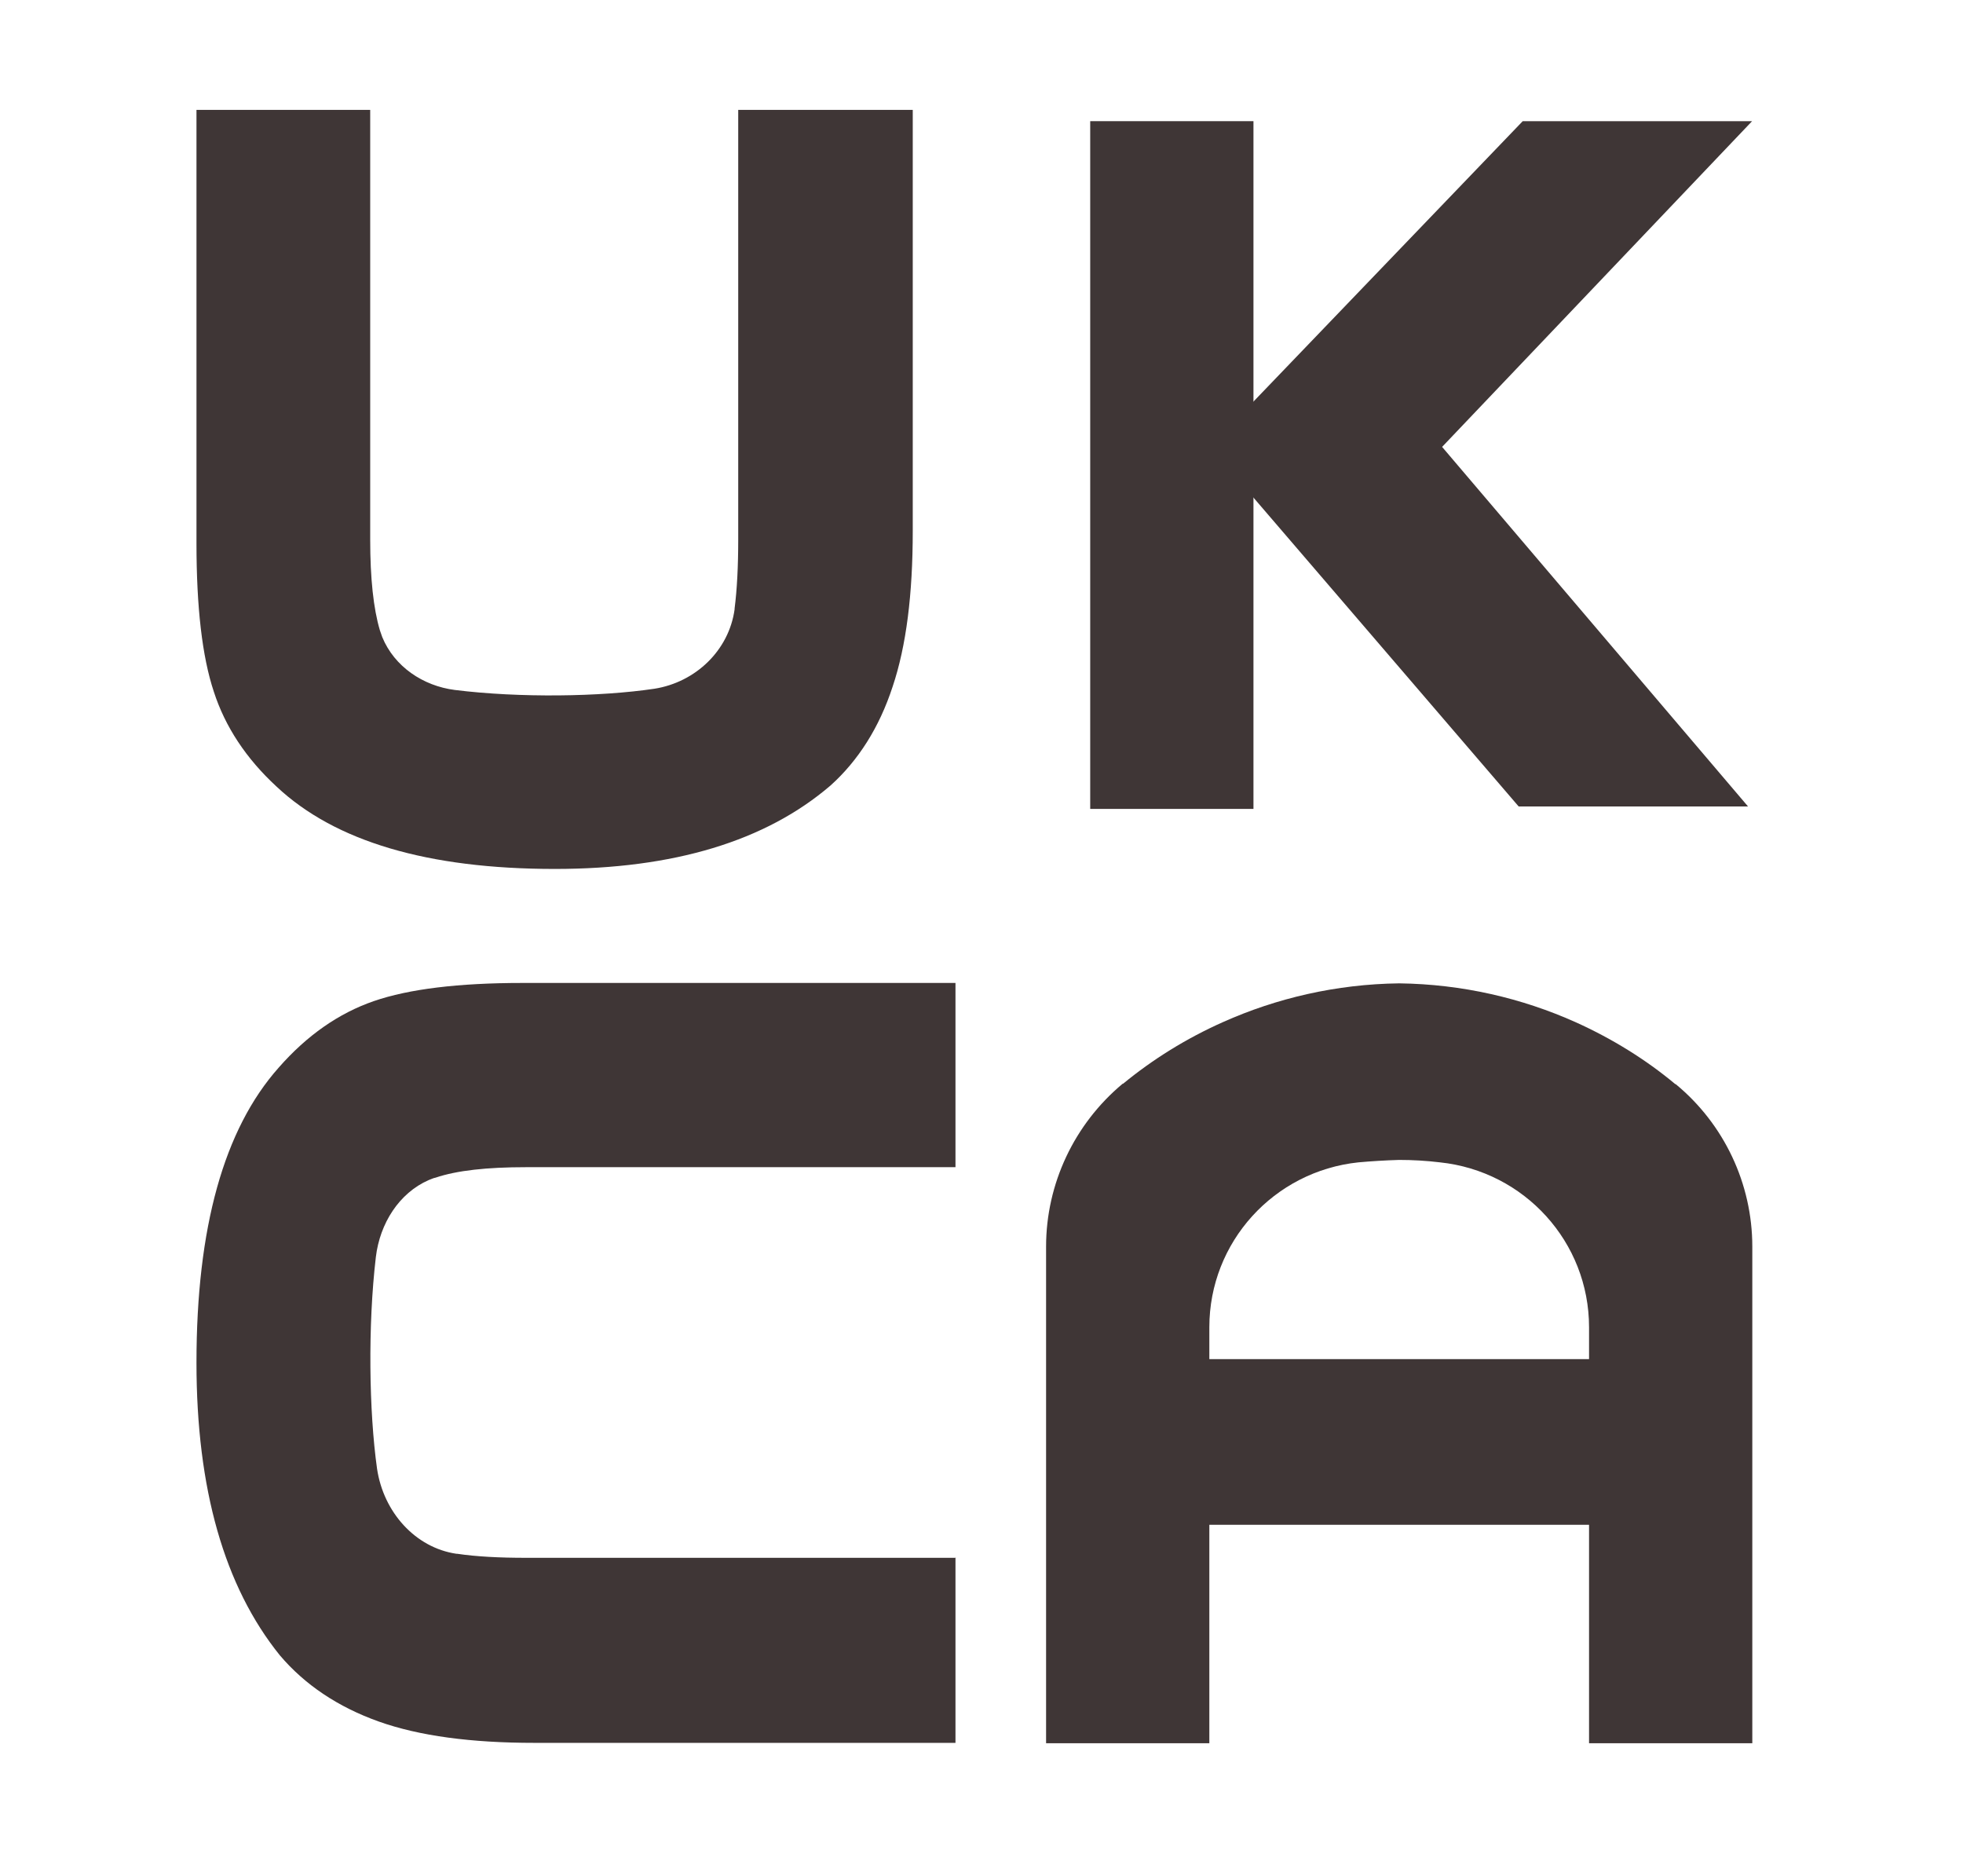
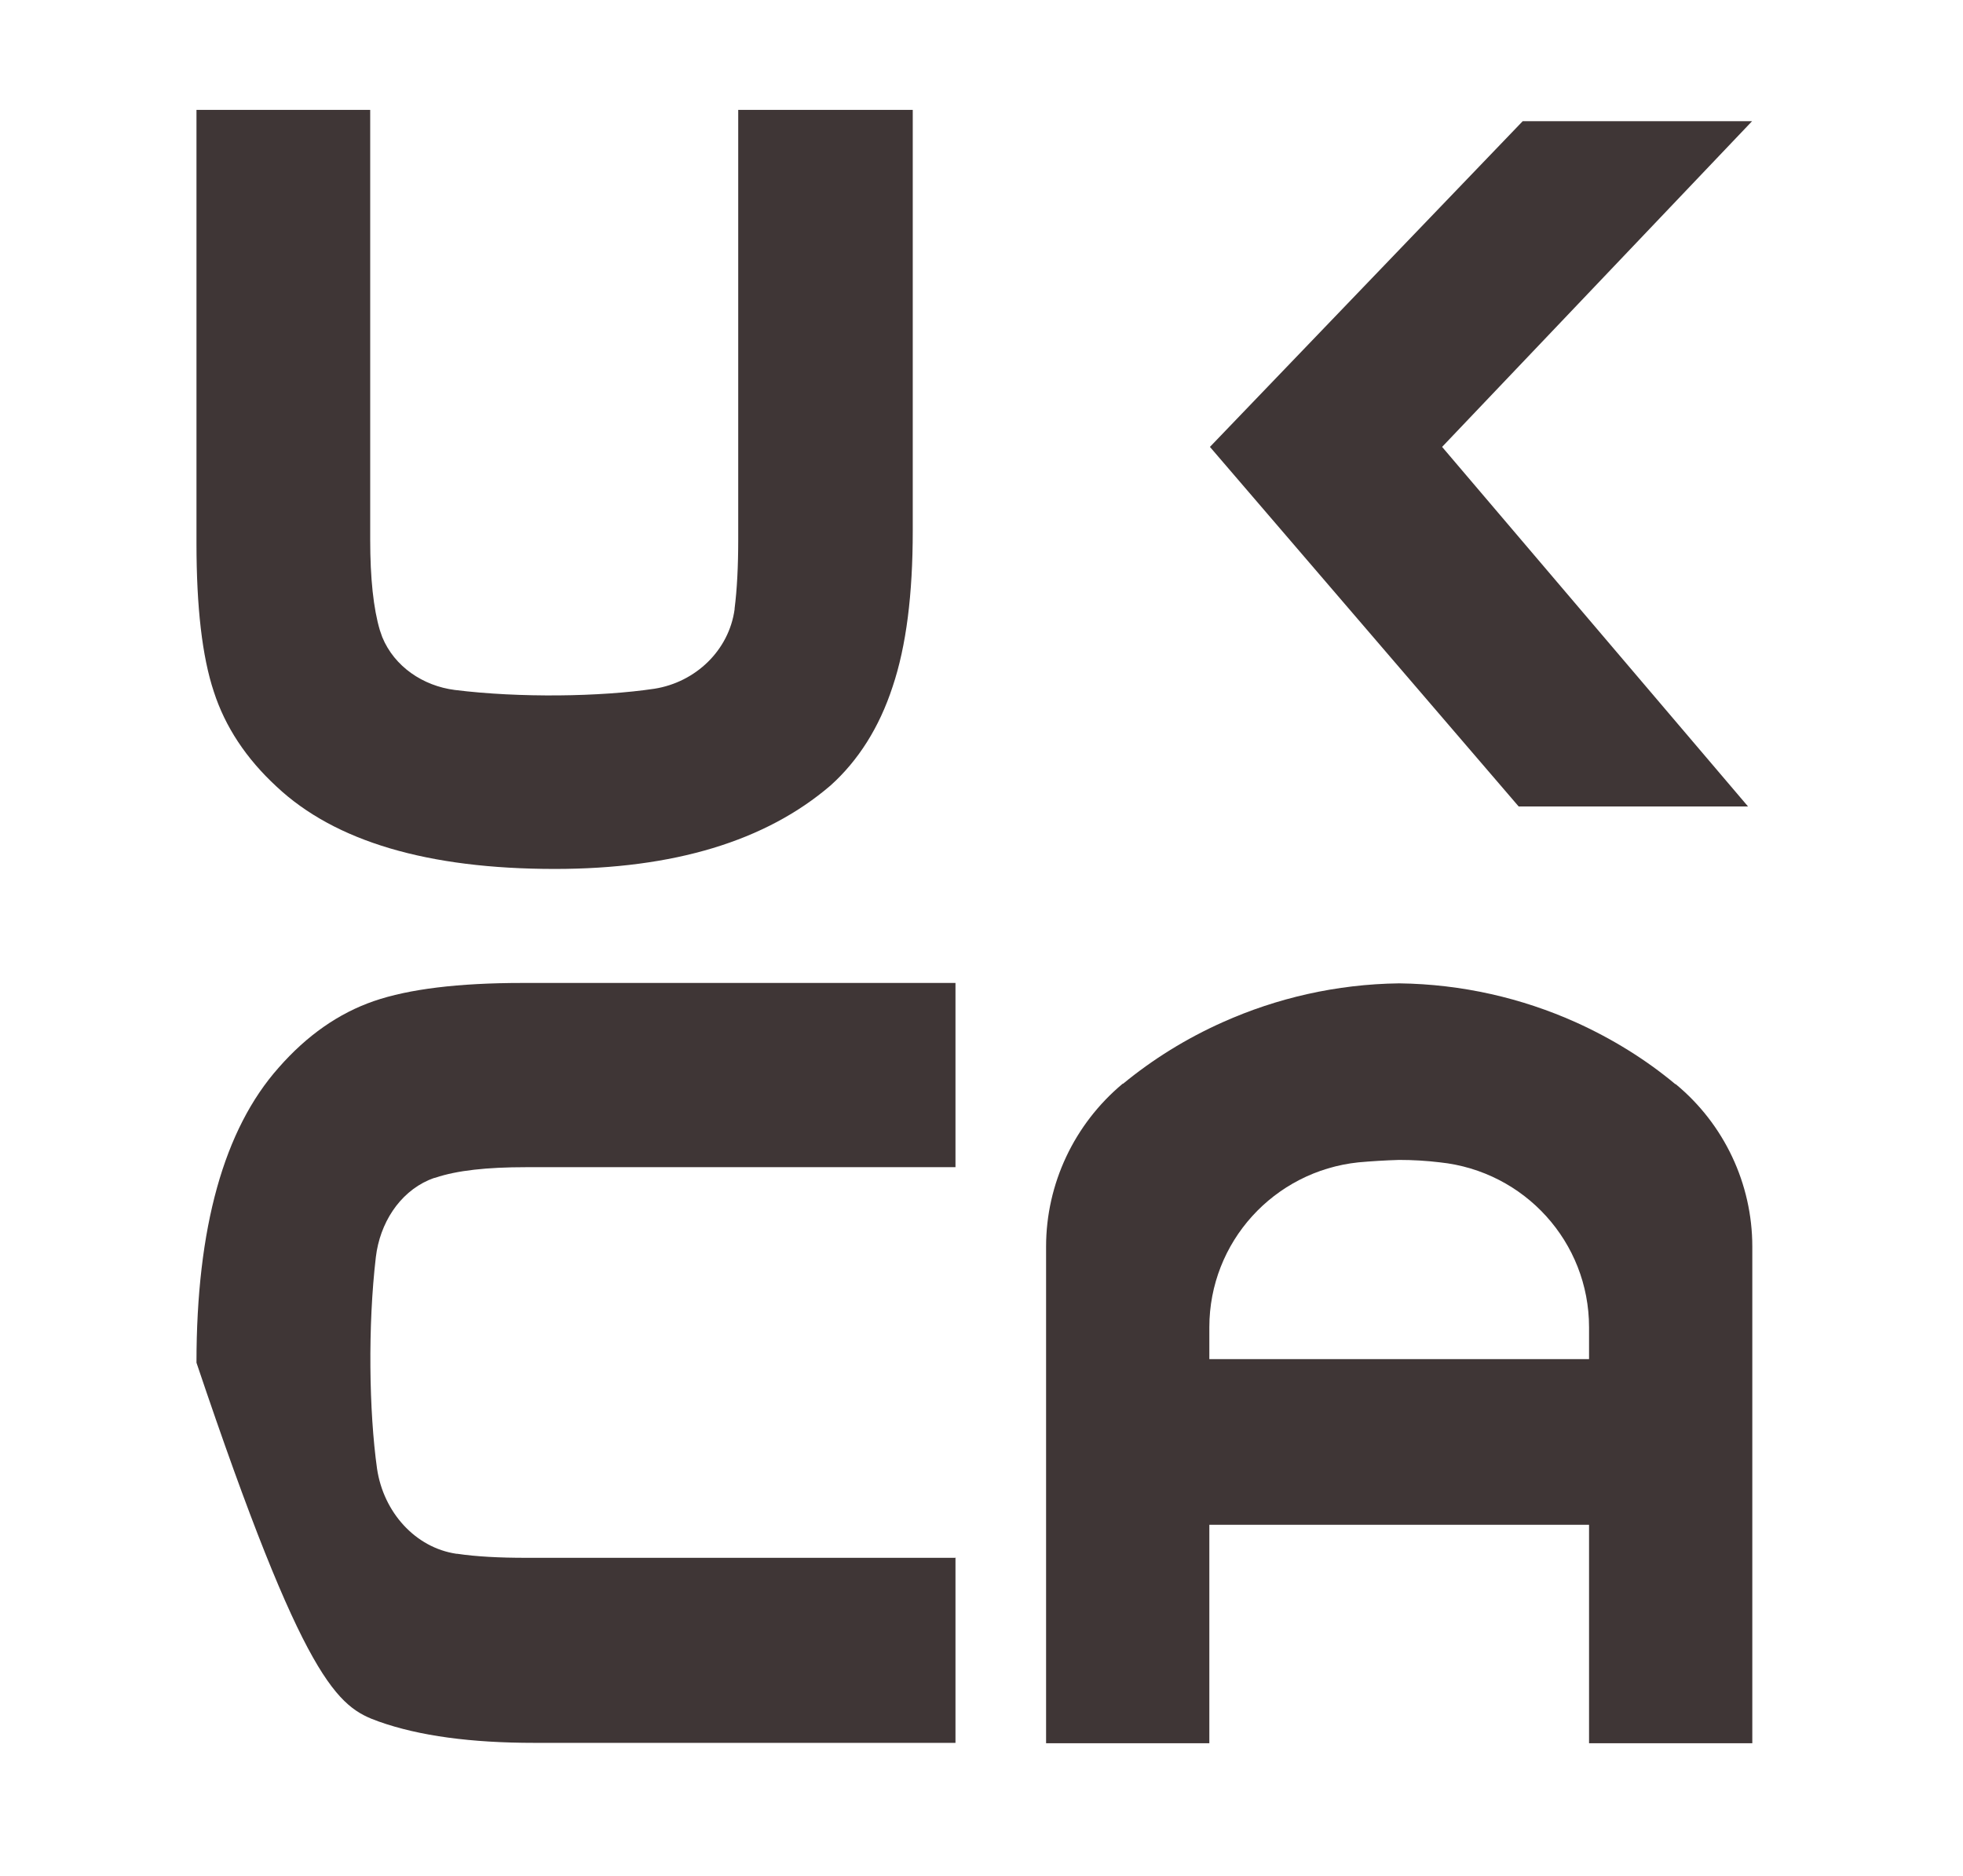
<svg xmlns="http://www.w3.org/2000/svg" fill="none" viewBox="0 0 90 86" height="86" width="90">
-   <path fill="#3F3636" d="M57.469 5.555H49.984V37.084H57.469V5.555Z" />
  <path fill="#3F3636" d="M55.473 20.488L69.814 5.555H80.33L66.118 20.488L80.145 36.973H69.629L55.473 20.488Z" />
  <path fill="#3F3636" d="M33.846 5.037V24.737C33.846 25.976 33.791 27.029 33.68 27.898V27.934C33.421 29.82 31.887 31.279 30.002 31.575C27.526 31.945 23.811 32 20.854 31.631C19.394 31.446 18.082 30.559 17.527 29.21C17.491 29.099 17.454 29.006 17.417 28.895C17.121 27.898 16.973 26.511 16.973 24.737V5.037H9.008V24.904C9.008 27.824 9.267 30.097 9.802 31.705C10.32 33.312 11.281 34.772 12.685 36.066C15.365 38.579 19.616 39.836 25.437 39.836C30.889 39.836 35.103 38.561 38.078 36.011C39.353 34.865 40.314 33.349 40.924 31.483C41.553 29.616 41.848 27.232 41.848 24.349V5.037H33.828H33.846Z" />
-   <path fill="#3F3636" d="M43.826 71.417H24.125C22.887 71.417 21.834 71.362 20.965 71.232H20.928C19.043 70.955 17.583 69.329 17.287 67.333C16.918 64.709 16.862 60.772 17.232 57.63C17.417 56.078 18.304 54.692 19.653 54.101C19.764 54.064 19.856 54.008 19.967 53.99C20.947 53.657 22.332 53.509 24.107 53.509H43.807V45.063H23.94C21.02 45.063 18.747 45.341 17.139 45.895C15.532 46.45 14.072 47.466 12.778 48.944C10.264 51.772 9.008 56.281 9.008 62.472C9.008 68.257 10.283 72.729 12.833 75.89C13.979 77.239 15.495 78.255 17.361 78.921C19.228 79.586 21.612 79.9 24.495 79.9H43.807V71.399L43.826 71.417Z" />
+   <path fill="#3F3636" d="M43.826 71.417H24.125C22.887 71.417 21.834 71.362 20.965 71.232H20.928C19.043 70.955 17.583 69.329 17.287 67.333C16.918 64.709 16.862 60.772 17.232 57.63C17.417 56.078 18.304 54.692 19.653 54.101C19.764 54.064 19.856 54.008 19.967 53.99C20.947 53.657 22.332 53.509 24.107 53.509H43.807V45.063H23.94C21.02 45.063 18.747 45.341 17.139 45.895C15.532 46.45 14.072 47.466 12.778 48.944C10.264 51.772 9.008 56.281 9.008 62.472C13.979 77.239 15.495 78.255 17.361 78.921C19.228 79.586 21.612 79.9 24.495 79.9H43.807V71.399L43.826 71.417Z" />
  <path fill="#3F3636" d="M54.514 69.903H76.821V62.308H54.514V69.903Z" />
  <path fill="#3F3636" d="M76.828 49.702H76.81C75.46 48.574 73.908 47.613 72.226 46.856C69.787 45.765 67.052 45.118 64.15 45.081C61.249 45.118 58.514 45.765 56.074 46.856C54.374 47.613 52.84 48.574 51.491 49.683H51.472C49.255 51.531 47.961 54.267 47.961 57.15V79.918H55.446V60.846C55.446 56.946 58.403 53.694 62.284 53.287C62.894 53.232 63.522 53.195 64.15 53.176C64.779 53.176 65.407 53.213 66.017 53.287C69.898 53.694 72.855 56.946 72.855 60.846V79.918H80.34V57.15C80.34 54.267 79.046 51.531 76.828 49.702Z" />
</svg>